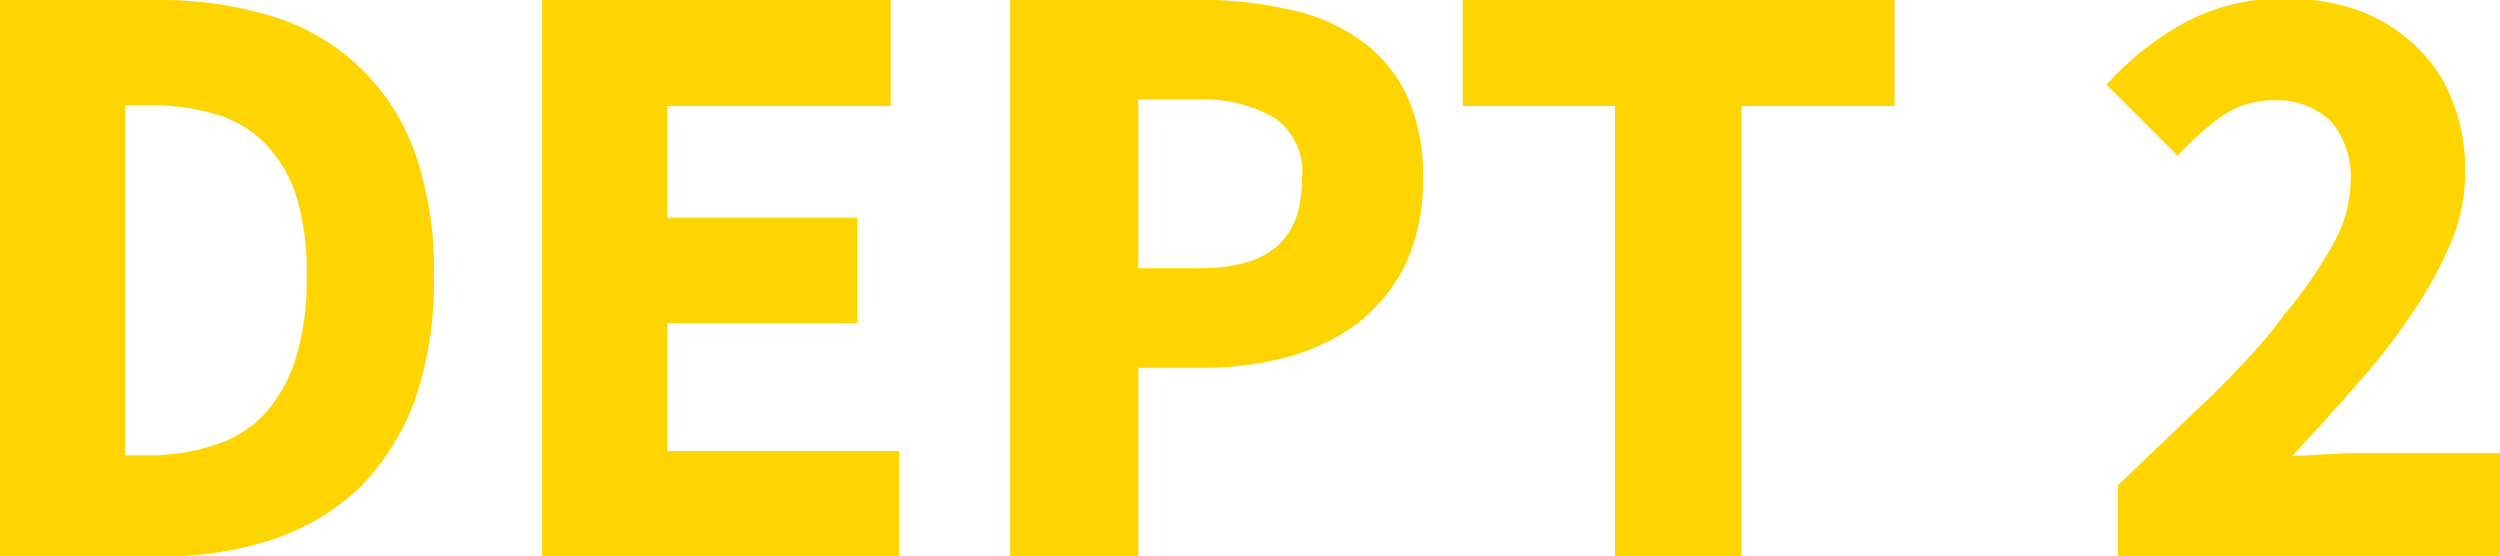
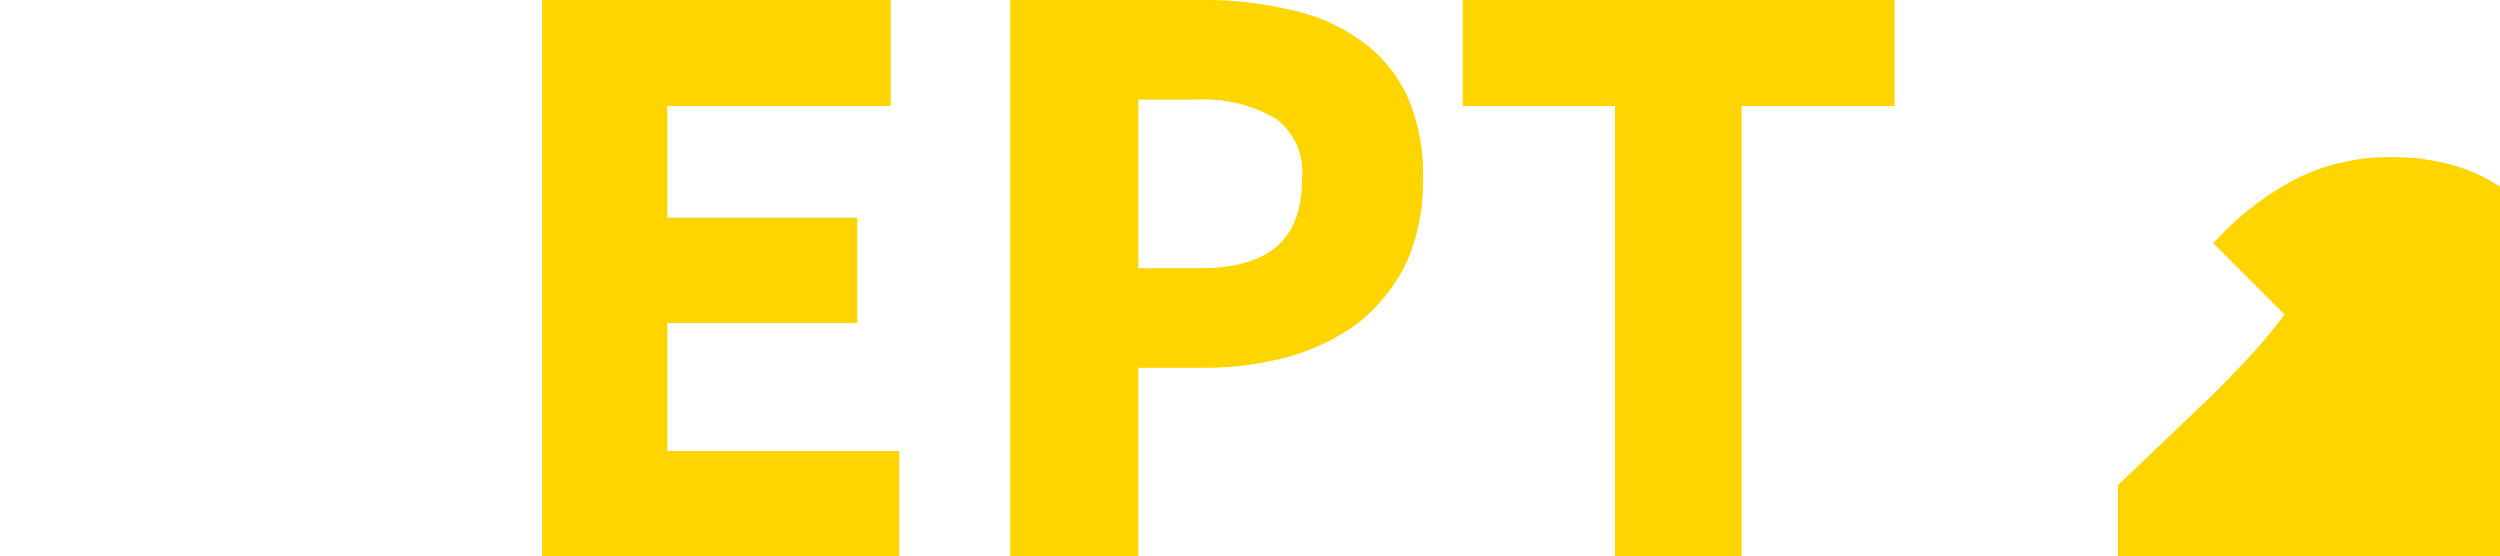
<svg xmlns="http://www.w3.org/2000/svg" viewBox="0 0 35.14 7.82">
  <defs>
    <style>.cls-1{fill:#ffd500;}</style>
  </defs>
  <g id="Layer_2" data-name="Layer 2">
    <g id="Text_member" data-name="Text member">
      <g id="Text-1-Dept1">
-         <path class="cls-1" d="M0,7.82V0H2.21A5.42,5.42,0,0,1,3.83.23a3.08,3.08,0,0,1,2,1.91,5,5,0,0,1,.27,1.74,5.15,5.15,0,0,1-.27,1.75,3.5,3.5,0,0,1-.78,1.23,3.28,3.28,0,0,1-1.21.72,4.84,4.84,0,0,1-1.57.24ZM1.76,6.4H2.1A2.85,2.85,0,0,0,3,6.26a1.66,1.66,0,0,0,.7-.42,2.11,2.11,0,0,0,.45-.78,3.66,3.66,0,0,0,.16-1.18,3.55,3.55,0,0,0-.16-1.17A1.94,1.94,0,0,0,3.71,2a1.63,1.63,0,0,0-.7-.4,3.18,3.18,0,0,0-.91-.12H1.76Z" />
        <path class="cls-1" d="M7.62,7.82V0h4.9V1.49H9.38V3.06h2.67V4.54H9.38v1.8h3.26V7.82Z" />
        <path class="cls-1" d="M14.2,7.82V0h2.68A5.25,5.25,0,0,1,18.1.13a2.63,2.63,0,0,1,1,.42,2,2,0,0,1,.67.78A2.66,2.66,0,0,1,20,2.52a2.75,2.75,0,0,1-.24,1.19,2.48,2.48,0,0,1-.67.83,3,3,0,0,1-1,.48,4.49,4.49,0,0,1-1.18.15H16V7.82ZM16,3.77h.86c1,0,1.44-.42,1.44-1.25a.93.93,0,0,0-.38-.86,2,2,0,0,0-1.1-.26H16Z" />
        <path class="cls-1" d="M22.7,7.82V1.49H20.56V0h6.07V1.49H24.48V7.82Z" />
-         <path class="cls-1" d="M29.77,7.82v-1l1.34-1.28c.4-.4.75-.77,1-1.12a6.12,6.12,0,0,0,.69-1,1.84,1.84,0,0,0,.24-.86,1.2,1.2,0,0,0-.28-.86,1.11,1.11,0,0,0-.8-.29,1.27,1.27,0,0,0-.74.23,3.94,3.94,0,0,0-.61.55l-1-1a4.2,4.2,0,0,1,1.15-.9,2.92,2.92,0,0,1,1.4-.31,3,3,0,0,1,1,.17,2.36,2.36,0,0,1,.8.5,2.12,2.12,0,0,1,.51.76,2.61,2.61,0,0,1,.18,1,2.49,2.49,0,0,1-.2,1,5.52,5.52,0,0,1-.55,1,8.43,8.43,0,0,1-.78,1c-.29.34-.59.66-.9,1L33,6.37l.63,0h1.54V7.82Z" />
+         <path class="cls-1" d="M29.77,7.82v-1l1.34-1.28c.4-.4.75-.77,1-1.12l-1-1a4.2,4.2,0,0,1,1.15-.9,2.92,2.92,0,0,1,1.4-.31,3,3,0,0,1,1,.17,2.36,2.36,0,0,1,.8.5,2.12,2.12,0,0,1,.51.76,2.61,2.61,0,0,1,.18,1,2.49,2.49,0,0,1-.2,1,5.52,5.52,0,0,1-.55,1,8.43,8.43,0,0,1-.78,1c-.29.34-.59.66-.9,1L33,6.37l.63,0h1.54V7.82Z" />
      </g>
    </g>
  </g>
</svg>